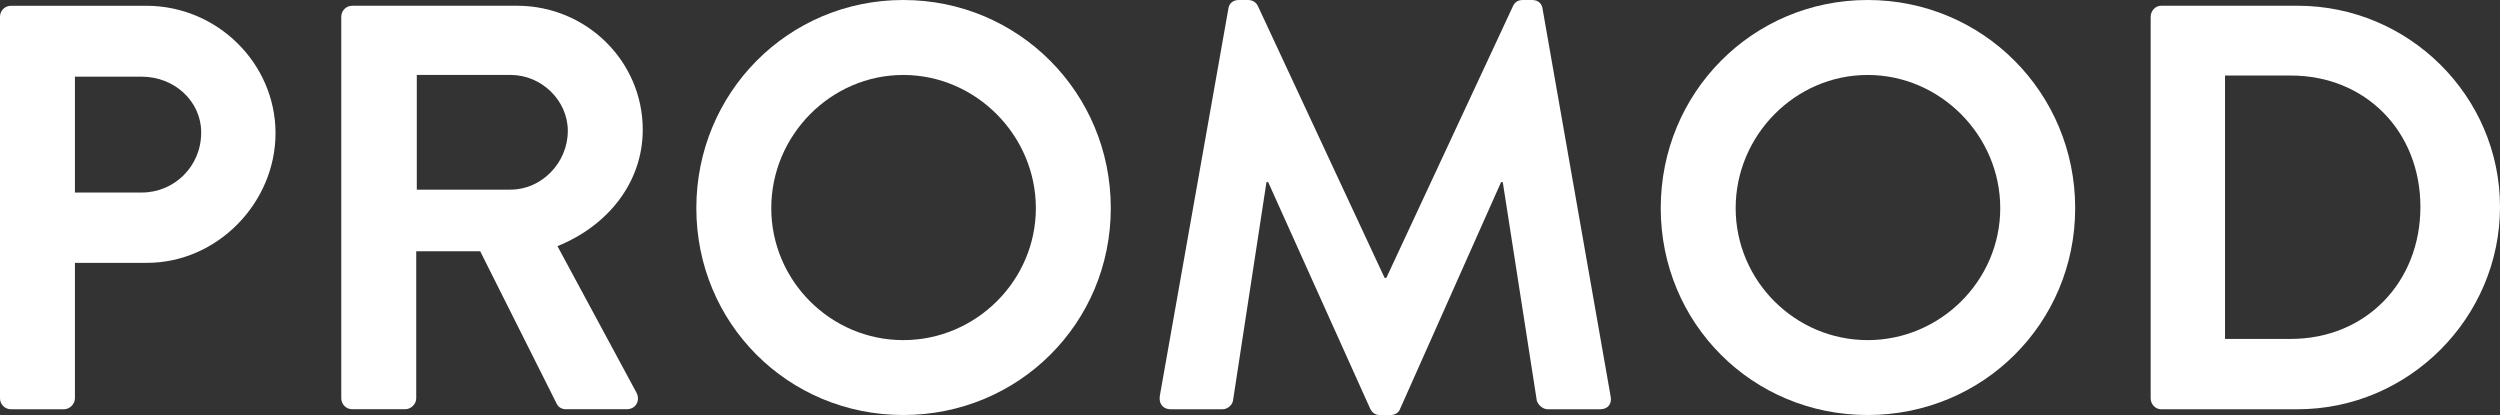
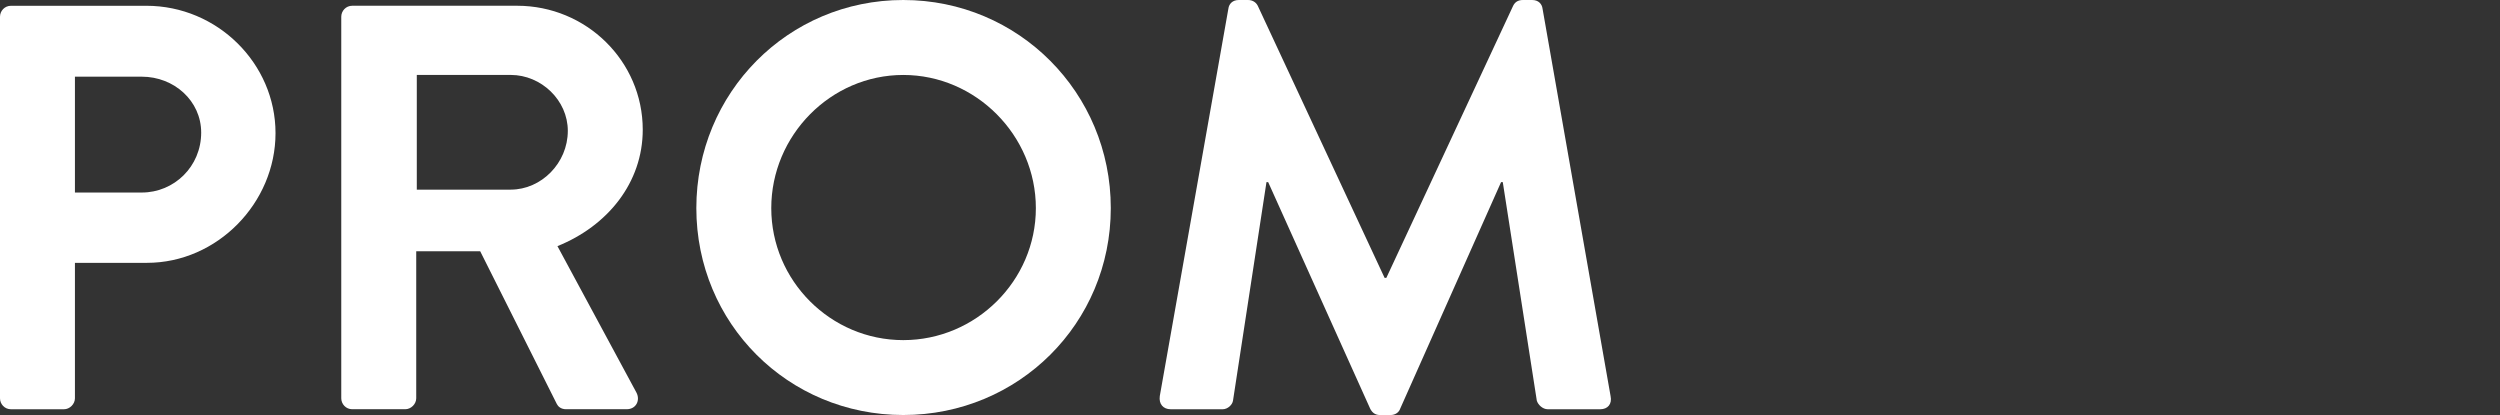
<svg xmlns="http://www.w3.org/2000/svg" width="251.76px" height="41.797px" viewBox="0 0 251.76 41.797" version="1.1">
  <rect x="0" y="0" width="251.76" height="41.797" fill="#333333" stroke="none" />
  <title>logo-promod</title>
  <g id="Page-1" stroke="none" stroke-width="1" fill="none" fill-rule="evenodd">
    <g id="logo-promod" fill="#FFFFFF" fill-rule="nonzero">
      <path d="M0,1.683 C0,1.104 0.466,0.582 1.104,0.582 L14.742,0.582 C21.883,0.582 27.746,6.389 27.746,13.409 C27.746,20.429 21.883,26.469 14.799,26.469 L7.546,26.469 L7.546,40.11 C7.546,40.689 7.024,41.214 6.442,41.214 L1.104,41.214 C0.466,41.214 0,40.692 0,40.11 L0,1.683 Z M14.28,19.388 C17.533,19.388 20.26,16.774 20.26,13.352 C20.26,10.16 17.533,7.722 14.28,7.722 L7.546,7.722 L7.546,19.388 L14.28,19.388 L14.28,19.388 Z" id="Shape" />
      <path d="M34.367,1.683 C34.367,1.104 34.833,0.579 35.471,0.579 L52.073,0.579 C59.04,0.579 64.727,6.152 64.727,13.06 C64.727,18.401 61.185,22.754 56.137,24.786 L64.088,39.528 C64.494,40.283 64.088,41.211 63.101,41.211 L57.005,41.211 C56.482,41.211 56.193,40.922 56.077,40.689 L48.358,25.304 L41.916,25.304 L41.916,40.107 C41.916,40.685 41.394,41.211 40.812,41.211 L35.471,41.211 C34.833,41.211 34.367,40.689 34.367,40.107 L34.367,1.683 L34.367,1.683 Z M51.434,19.096 C54.51,19.096 57.181,16.425 57.181,13.176 C57.181,10.1 54.51,7.546 51.434,7.546 L41.973,7.546 L41.973,19.099 L51.434,19.099 L51.434,19.096 Z" id="Shape" />
      <path d="M90.963,0 C102.572,0 111.861,9.345 111.861,20.955 C111.861,32.564 102.572,41.793 90.963,41.793 C79.353,41.793 70.124,32.564 70.124,20.955 C70.124,9.345 79.353,0 90.963,0 Z M90.963,34.251 C98.276,34.251 104.315,28.271 104.315,20.958 C104.315,13.645 98.279,7.549 90.963,7.549 C83.646,7.549 77.67,13.645 77.67,20.958 C77.67,28.271 83.65,34.251 90.963,34.251 Z" id="Shape" />
      <path d="M123.703,0.871 C123.76,0.406 124.109,0 124.748,0 L125.675,0 C126.141,0 126.487,0.233 126.663,0.582 L139.434,27.982 L139.61,27.982 L152.38,0.582 C152.553,0.233 152.846,0 153.368,0 L154.296,0 C154.934,0 155.284,0.406 155.34,0.871 L162.191,39.881 C162.364,40.692 161.902,41.214 161.147,41.214 L155.866,41.214 C155.344,41.214 154.878,40.749 154.762,40.343 L151.336,18.344 L151.163,18.344 L141.003,41.158 C140.887,41.507 140.538,41.797 140.016,41.797 L138.971,41.797 C138.449,41.797 138.16,41.507 137.984,41.158 L127.711,18.344 L127.538,18.344 L124.169,40.343 C124.113,40.749 123.647,41.214 123.125,41.214 L117.9,41.214 C117.145,41.214 116.68,40.692 116.796,39.881 L123.703,0.871 Z" id="Path" />
-       <path d="M188.081,0 C199.691,0 208.979,9.345 208.979,20.955 C208.979,32.564 199.691,41.793 188.081,41.793 C176.471,41.793 167.243,32.564 167.243,20.955 C167.243,9.345 176.471,0 188.081,0 Z M188.081,34.251 C195.394,34.251 201.433,28.271 201.433,20.958 C201.433,13.645 195.397,7.549 188.081,7.549 C180.764,7.549 174.788,13.645 174.788,20.958 C174.788,28.271 180.768,34.251 188.081,34.251 Z" id="Shape" />
-       <path d="M216.581,1.683 C216.581,1.104 217.047,0.579 217.626,0.579 L231.384,0.579 C242.588,0.579 251.76,9.691 251.76,20.838 C251.76,31.986 242.588,41.214 231.384,41.214 L217.626,41.214 C217.044,41.214 216.581,40.692 216.581,40.11 L216.581,1.683 Z M230.685,34.131 C238.231,34.131 243.745,28.441 243.745,20.838 C243.745,13.236 238.231,7.606 230.685,7.606 L224.067,7.606 L224.067,34.134 L230.685,34.134 L230.685,34.131 Z" id="Shape" />
    </g>
  </g>
</svg>